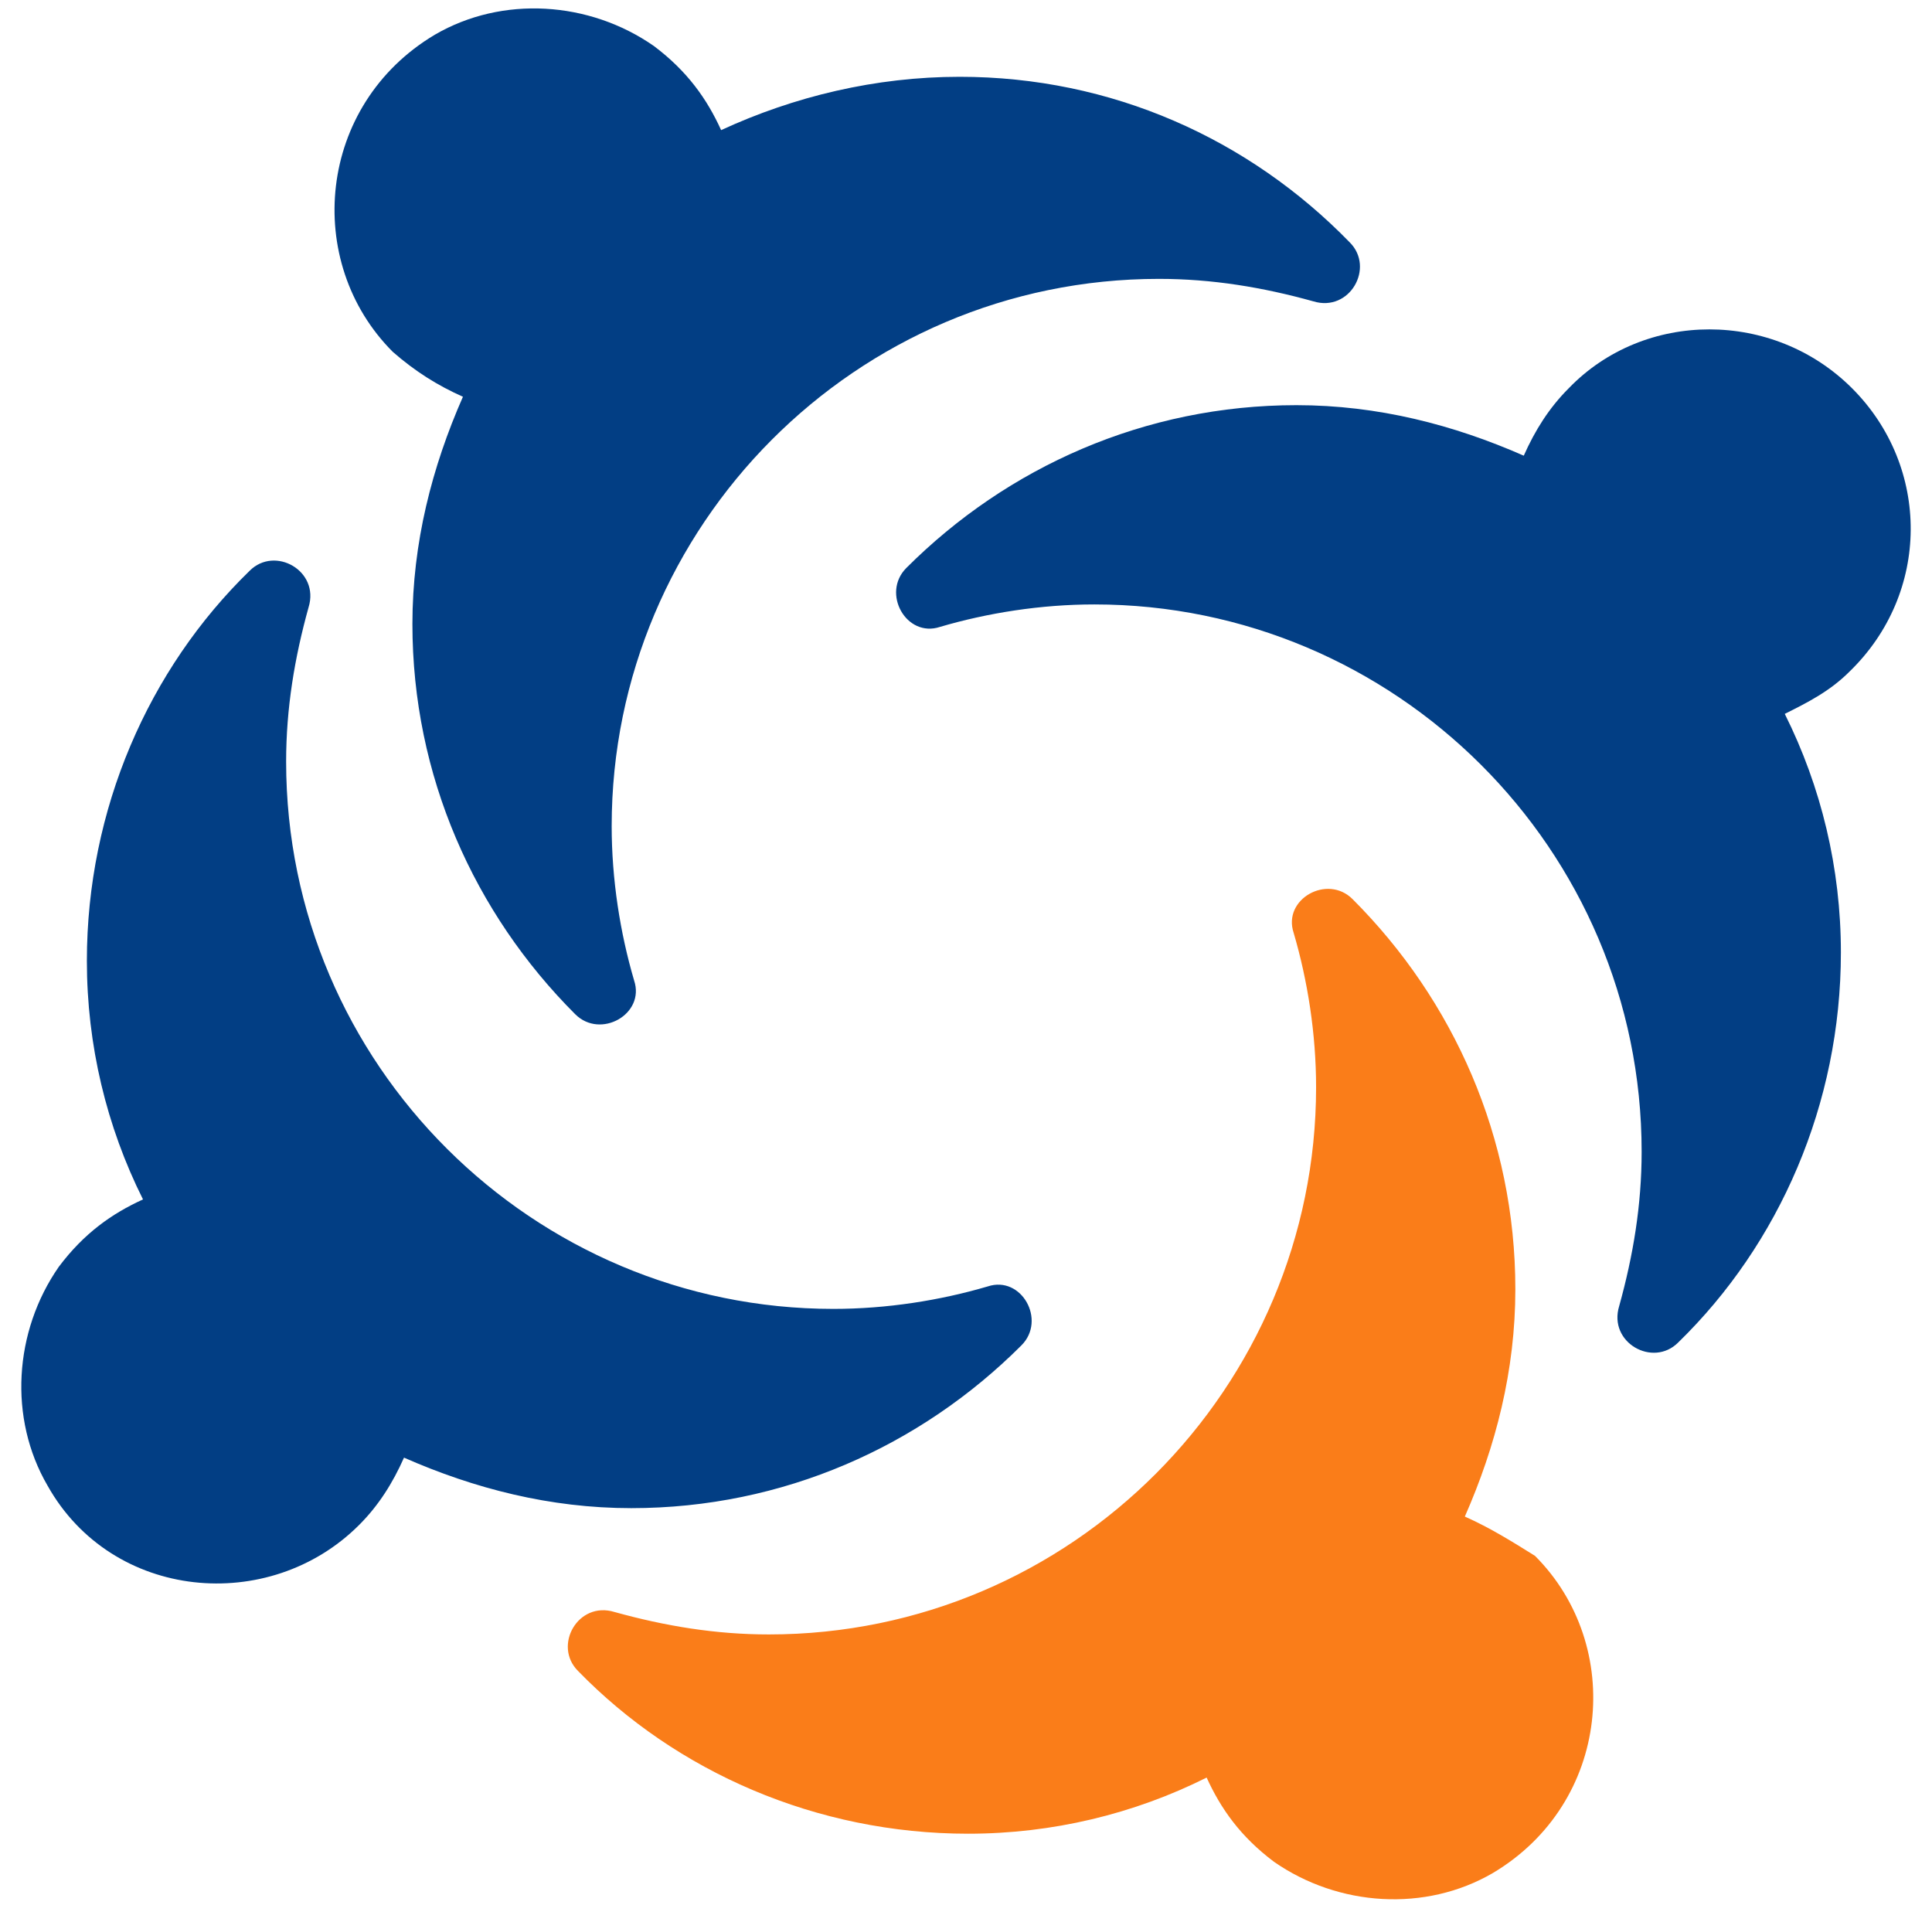
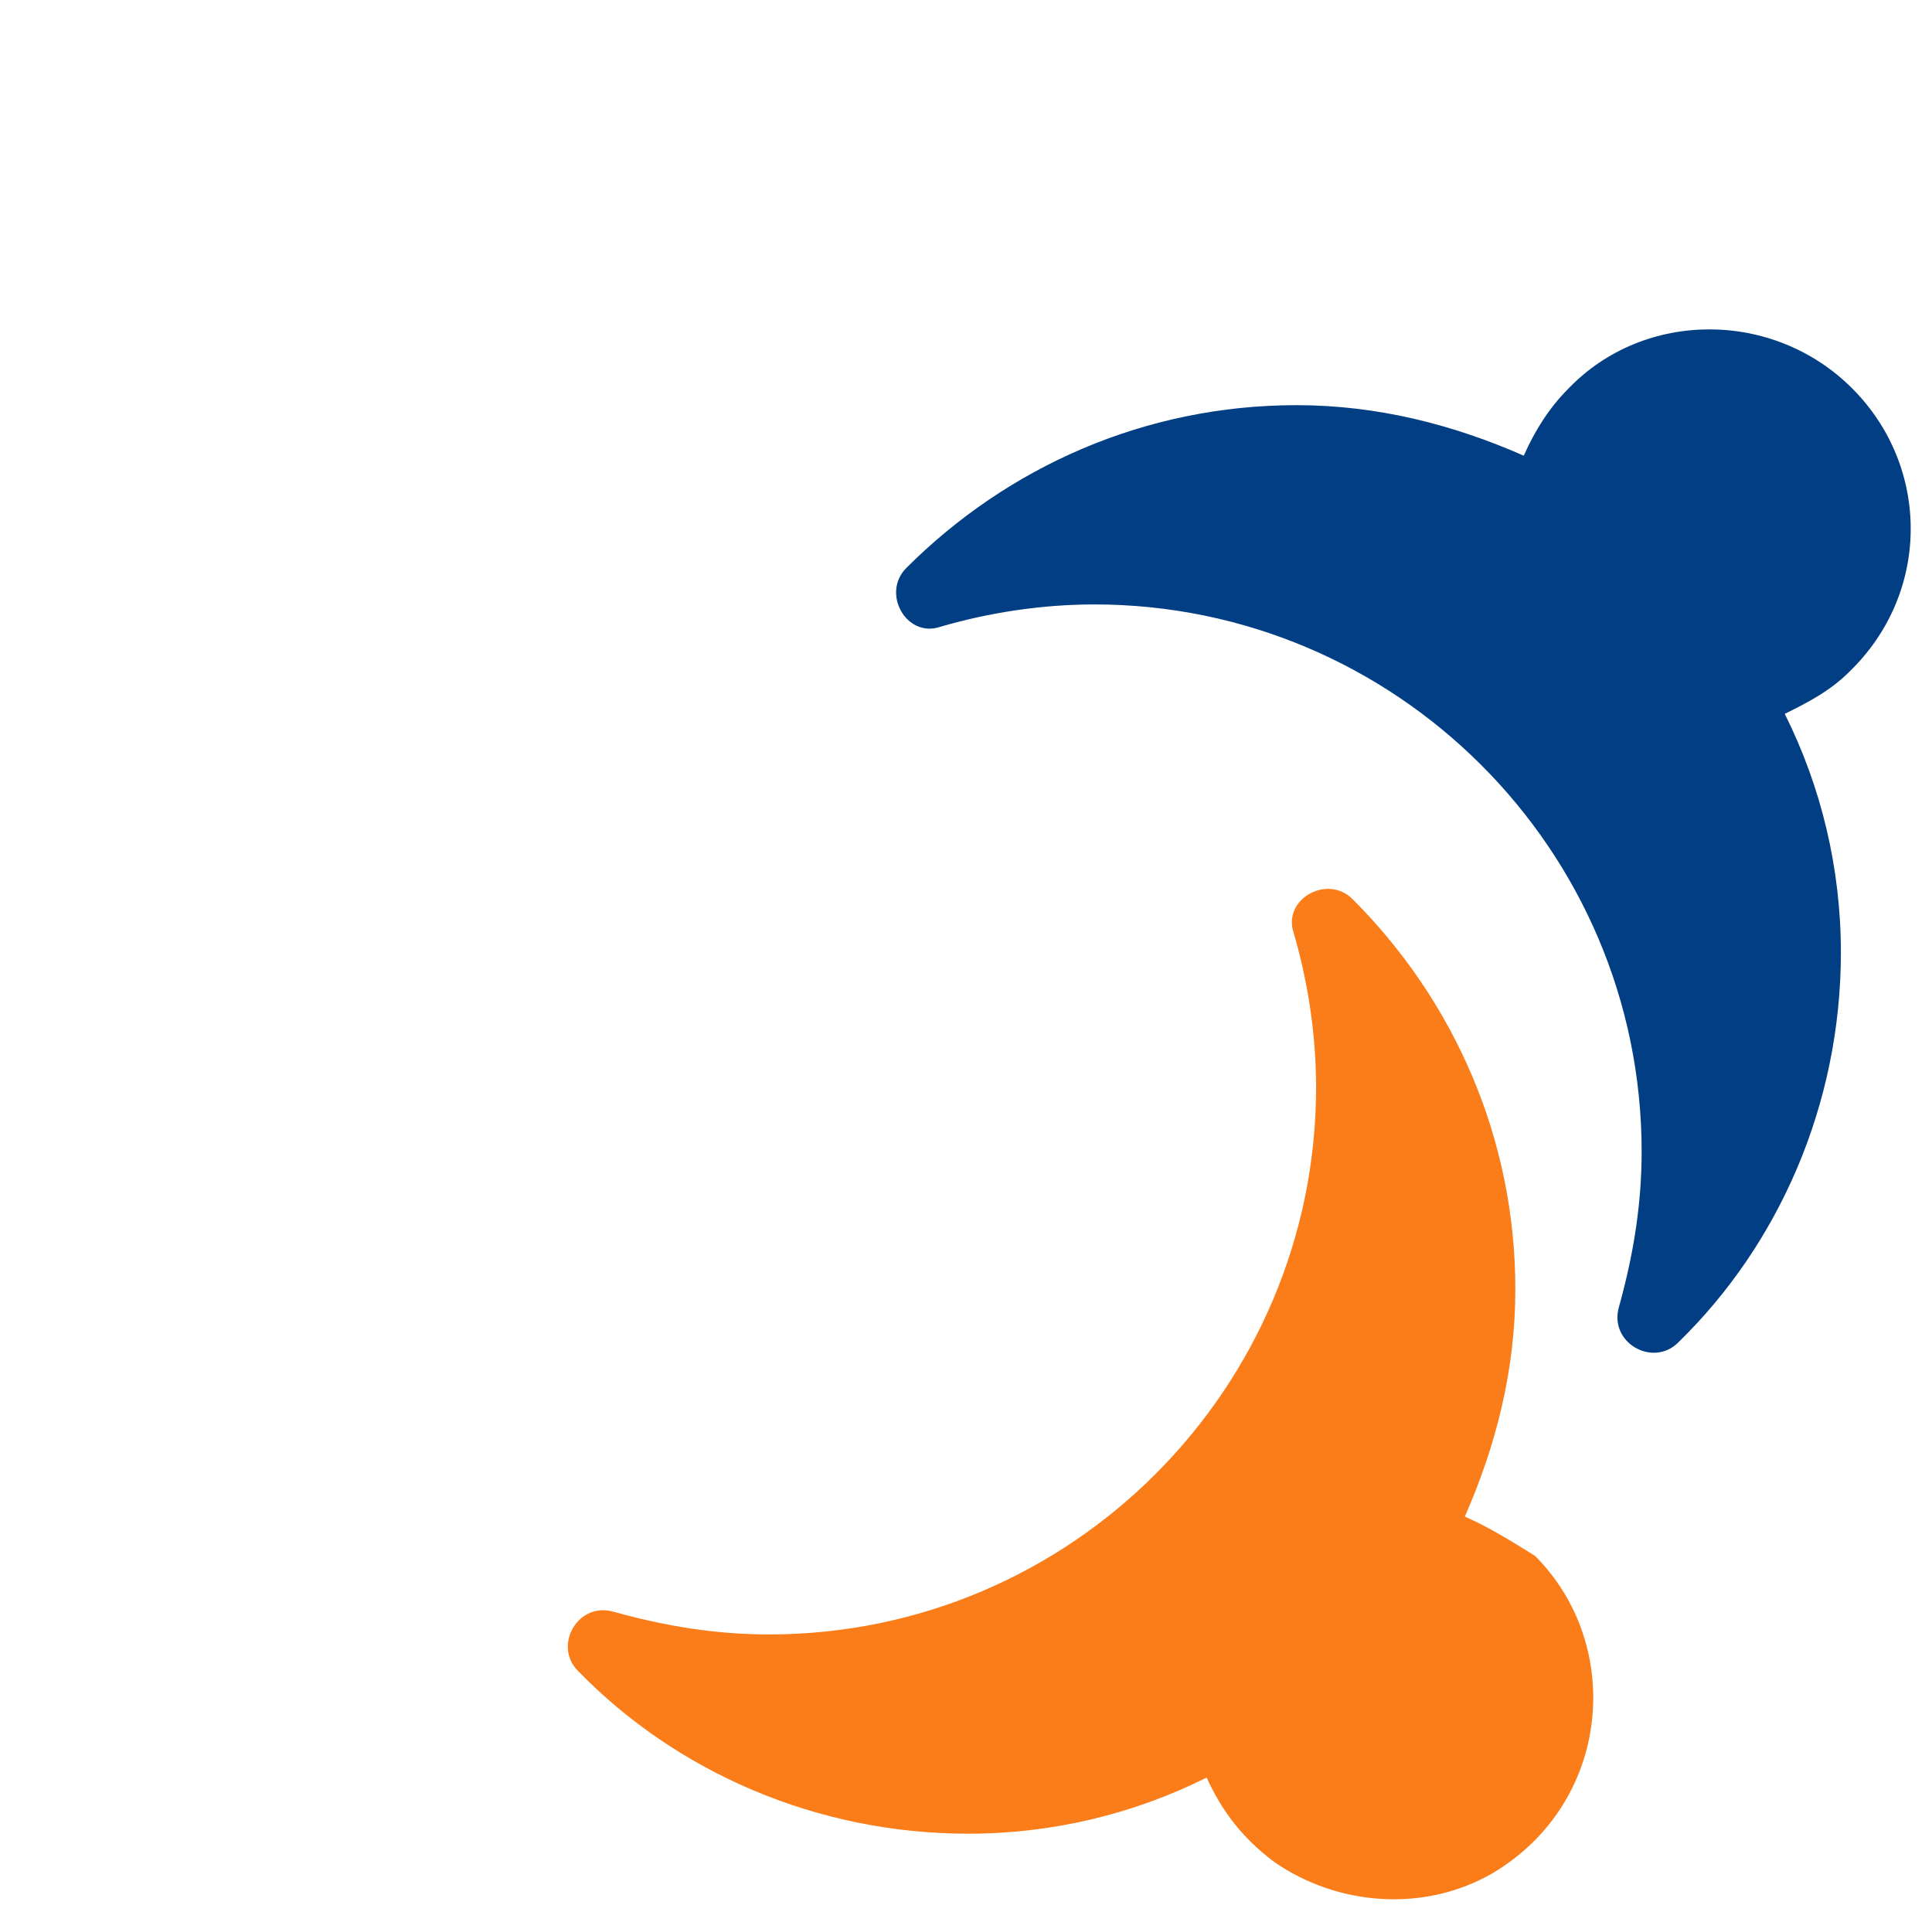
<svg xmlns="http://www.w3.org/2000/svg" version="1.1" id="Ebene_1" x="0px" y="0px" width="229.443px" height="229.105px" viewBox="0 0 229.443 229.105" enable-background="new 0 0 229.443 229.105" xml:space="preserve">
  <g>
-     <path fill="#023E84" d="M121.302,159.768c3-3,0-8.332-3.999-7c-5.665,1.668-11.998,2.668-18.33,2.668   c-35.662,0-64.992-28.996-64.992-64.992c0-6.332,1-12.331,2.667-18.331c1.333-4.332-4-7.332-6.999-4.332   C17.649,79.446,10.317,96.11,10.317,114.107c0,10,2.333,19.665,6.666,28.329c-3.666,1.668-6.999,4-9.999,8   c-5.333,7.666-5.999,17.998-1.333,25.996c7.666,13.666,26.33,15.332,36.995,4.666c2.333-2.332,3.999-4.998,5.333-7.998   c8.332,3.666,17.331,5.998,26.996,5.998C92.973,179.098,109.304,171.766,121.302,159.768z" />
    <path fill="#FA7D19" d="M173.963,180.098c3.666-8.332,5.999-17.33,5.999-26.996c0-17.996-7.333-34.328-19.331-46.327   c-2.999-2.999-8.332,0-6.999,4c1.666,5.667,2.666,11.999,2.666,18.331c0,35.662-28.996,64.99-64.99,64.99   c-6.332,0-12.332-1-18.331-2.666c-4.333-1.332-7.332,4-4.333,7c11.666,11.998,28.33,19.33,46.328,19.33   c9.997,0,19.663-2.332,28.328-6.666c1.667,3.666,4,7,7.999,10c7.666,5.332,17.998,5.998,25.997,1.332   c13.998-8.332,15.664-26.996,4.999-37.662C179.629,183.098,176.962,181.432,173.963,180.098z" />
    <path fill="#023E84" d="M219.956,46.115c-9.332-9.332-24.663-9.332-33.662,0c-2.333,2.333-3.999,4.999-5.332,7.999   c-8.332-3.666-17.331-5.999-26.997-5.999c-17.997,0-34.328,7.332-46.326,19.33c-2.999,3,0,8.333,4,6.999   c5.666-1.666,11.997-2.666,18.33-2.666c35.661,0,64.991,28.996,64.991,64.993c0,6.33-1,12.33-2.666,18.328   c-1.334,4.334,3.999,7.334,6.999,4.334c11.998-11.666,19.33-28.328,19.33-46.327c0-9.999-2.333-19.664-6.665-28.33   c2.666-1.333,5.332-2.666,7.665-4.999C229.289,70.447,229.289,55.448,219.956,46.115z" />
-     <path fill="#023E84" d="M54.978,47.115c-3.667,8.332-6,17.331-6,26.996c0,17.998,7.333,34.329,19.331,46.328c3,3,8.332,0,6.999-4   c-1.666-5.666-2.666-11.999-2.666-18.331c0-35.662,28.996-64.991,64.99-64.991c6.333,0,12.332,0.999,18.331,2.666   c4.333,1.333,7.332-4,4.333-6.999C148.298,16.452,131.967,9.12,113.969,9.12c-9.998,0-19.663,2.333-28.329,6.332   c-1.666-3.666-3.999-6.999-7.999-9.998c-7.665-5.333-17.997-6-25.996-1.334c-13.998,8.333-15.665,26.997-5,37.662   C49.312,44.115,51.978,45.782,54.978,47.115z" />
  </g>
</svg>